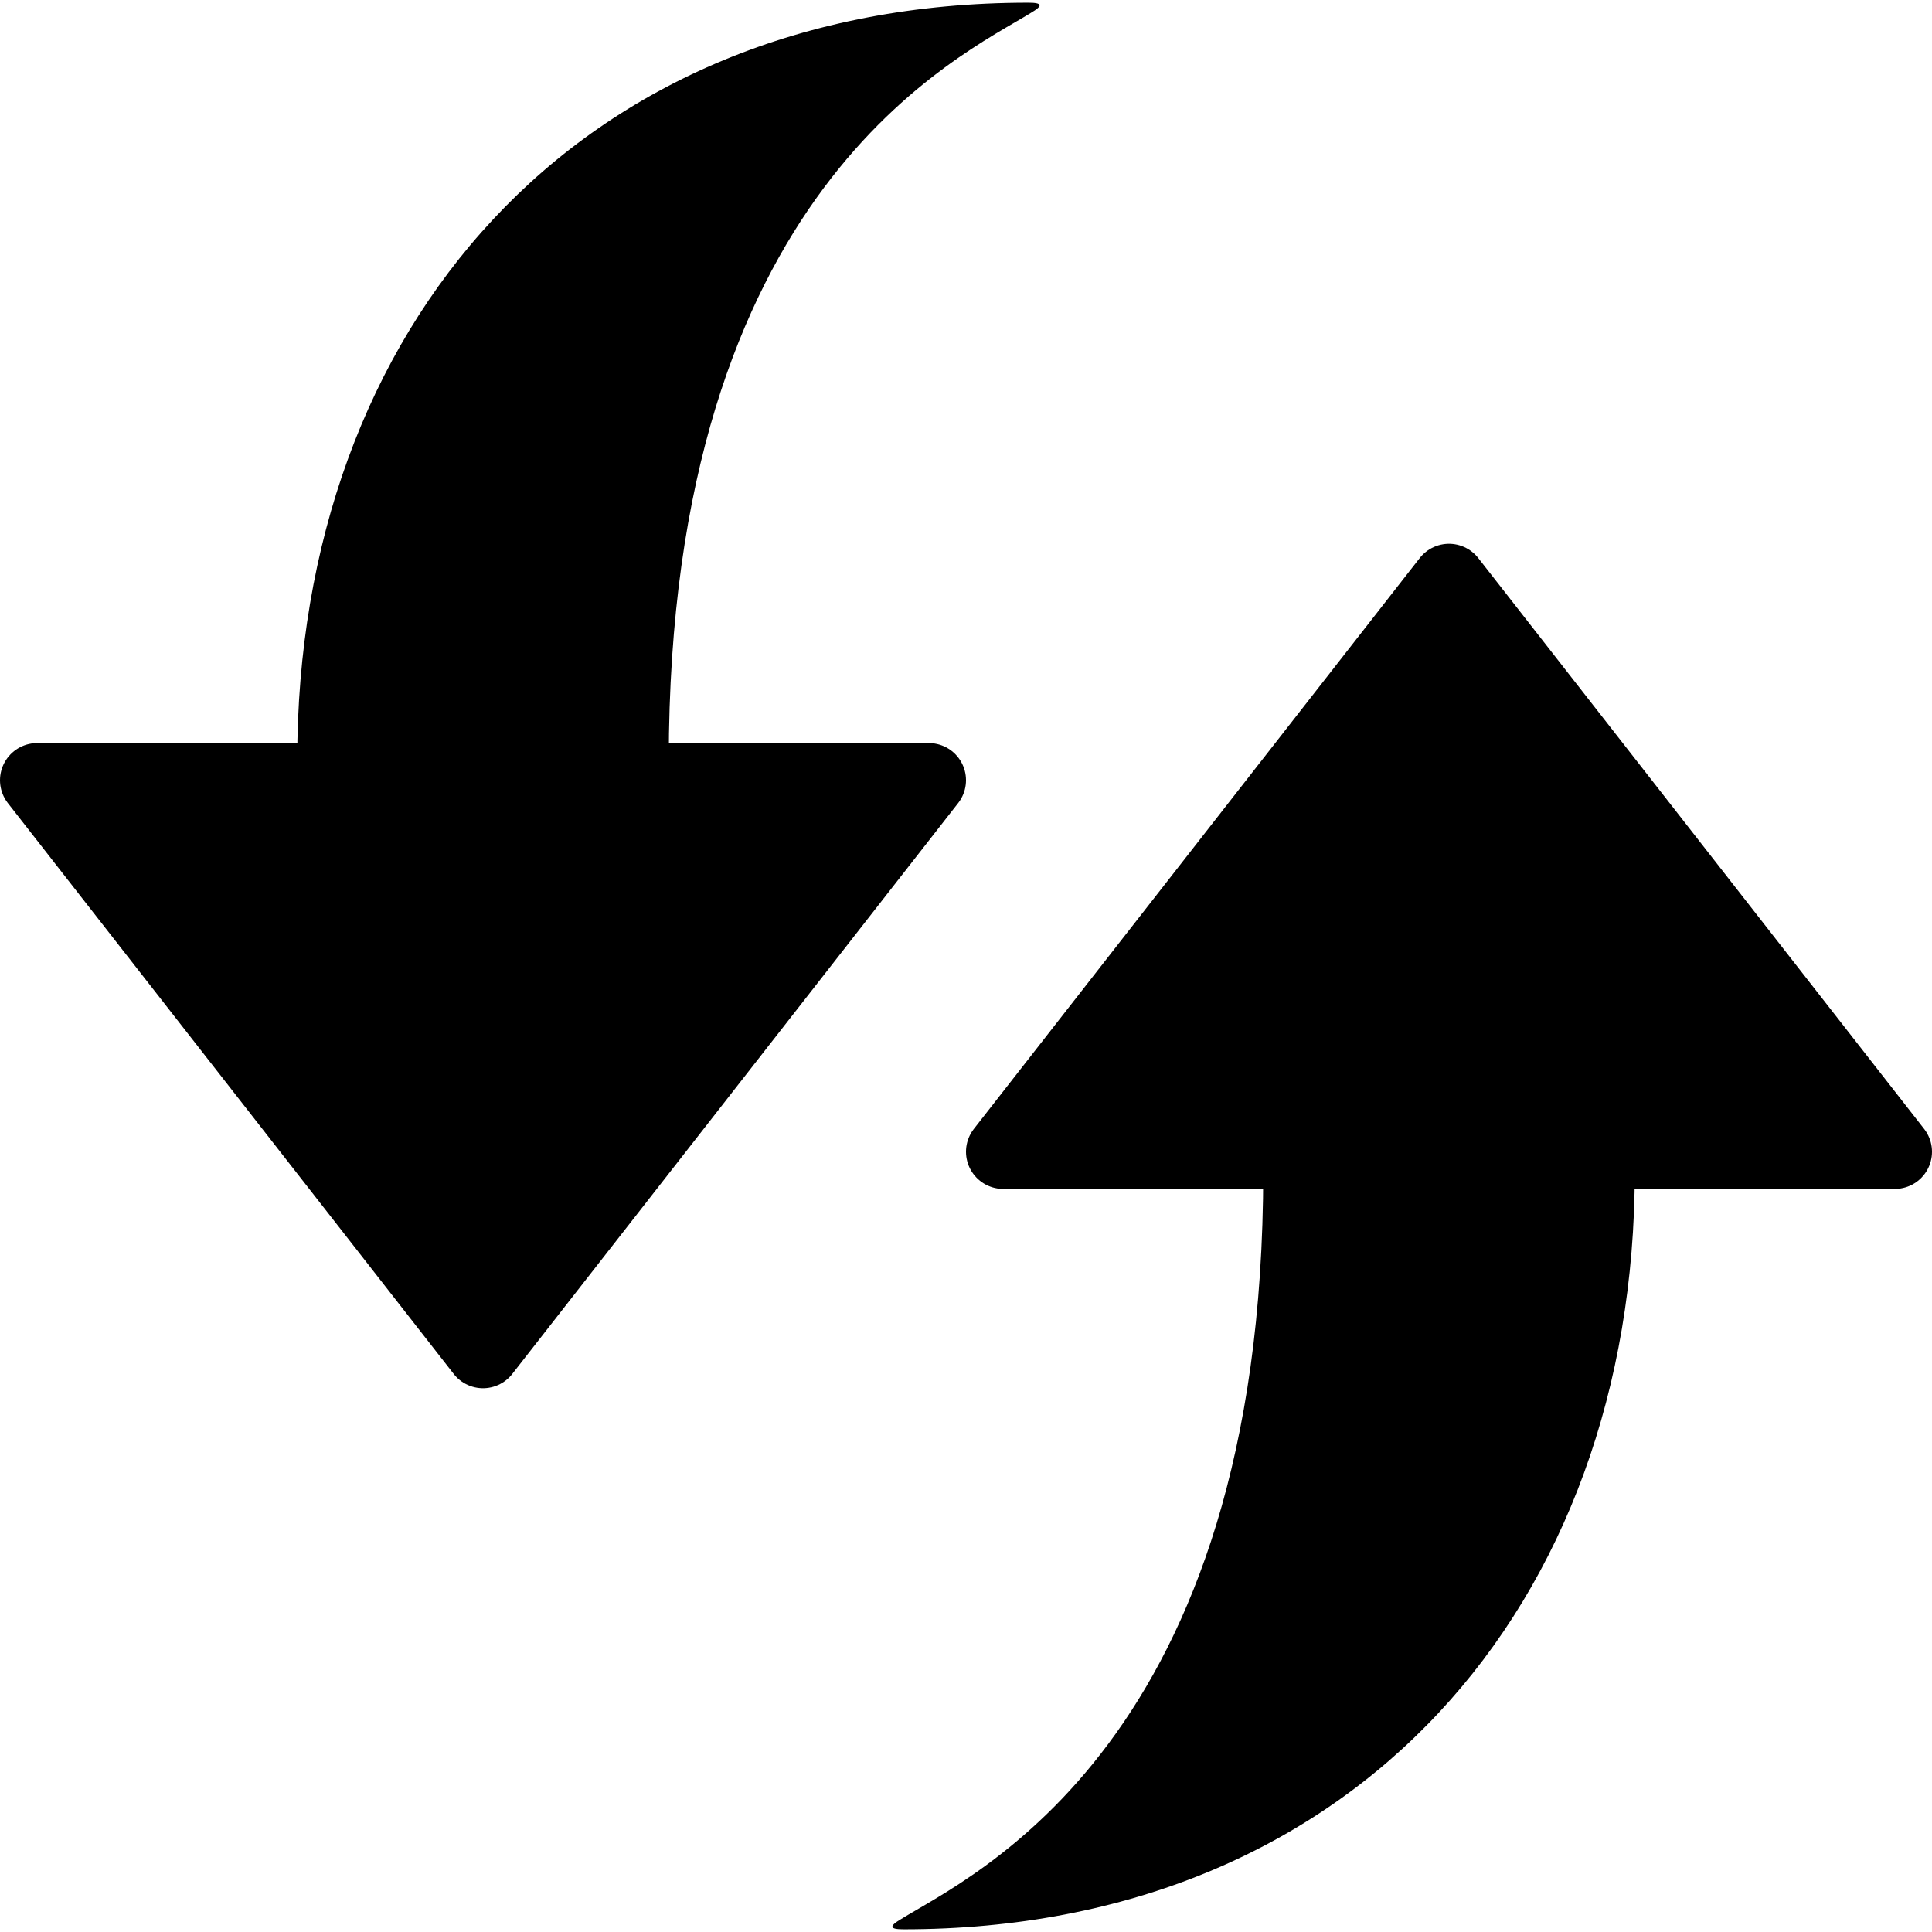
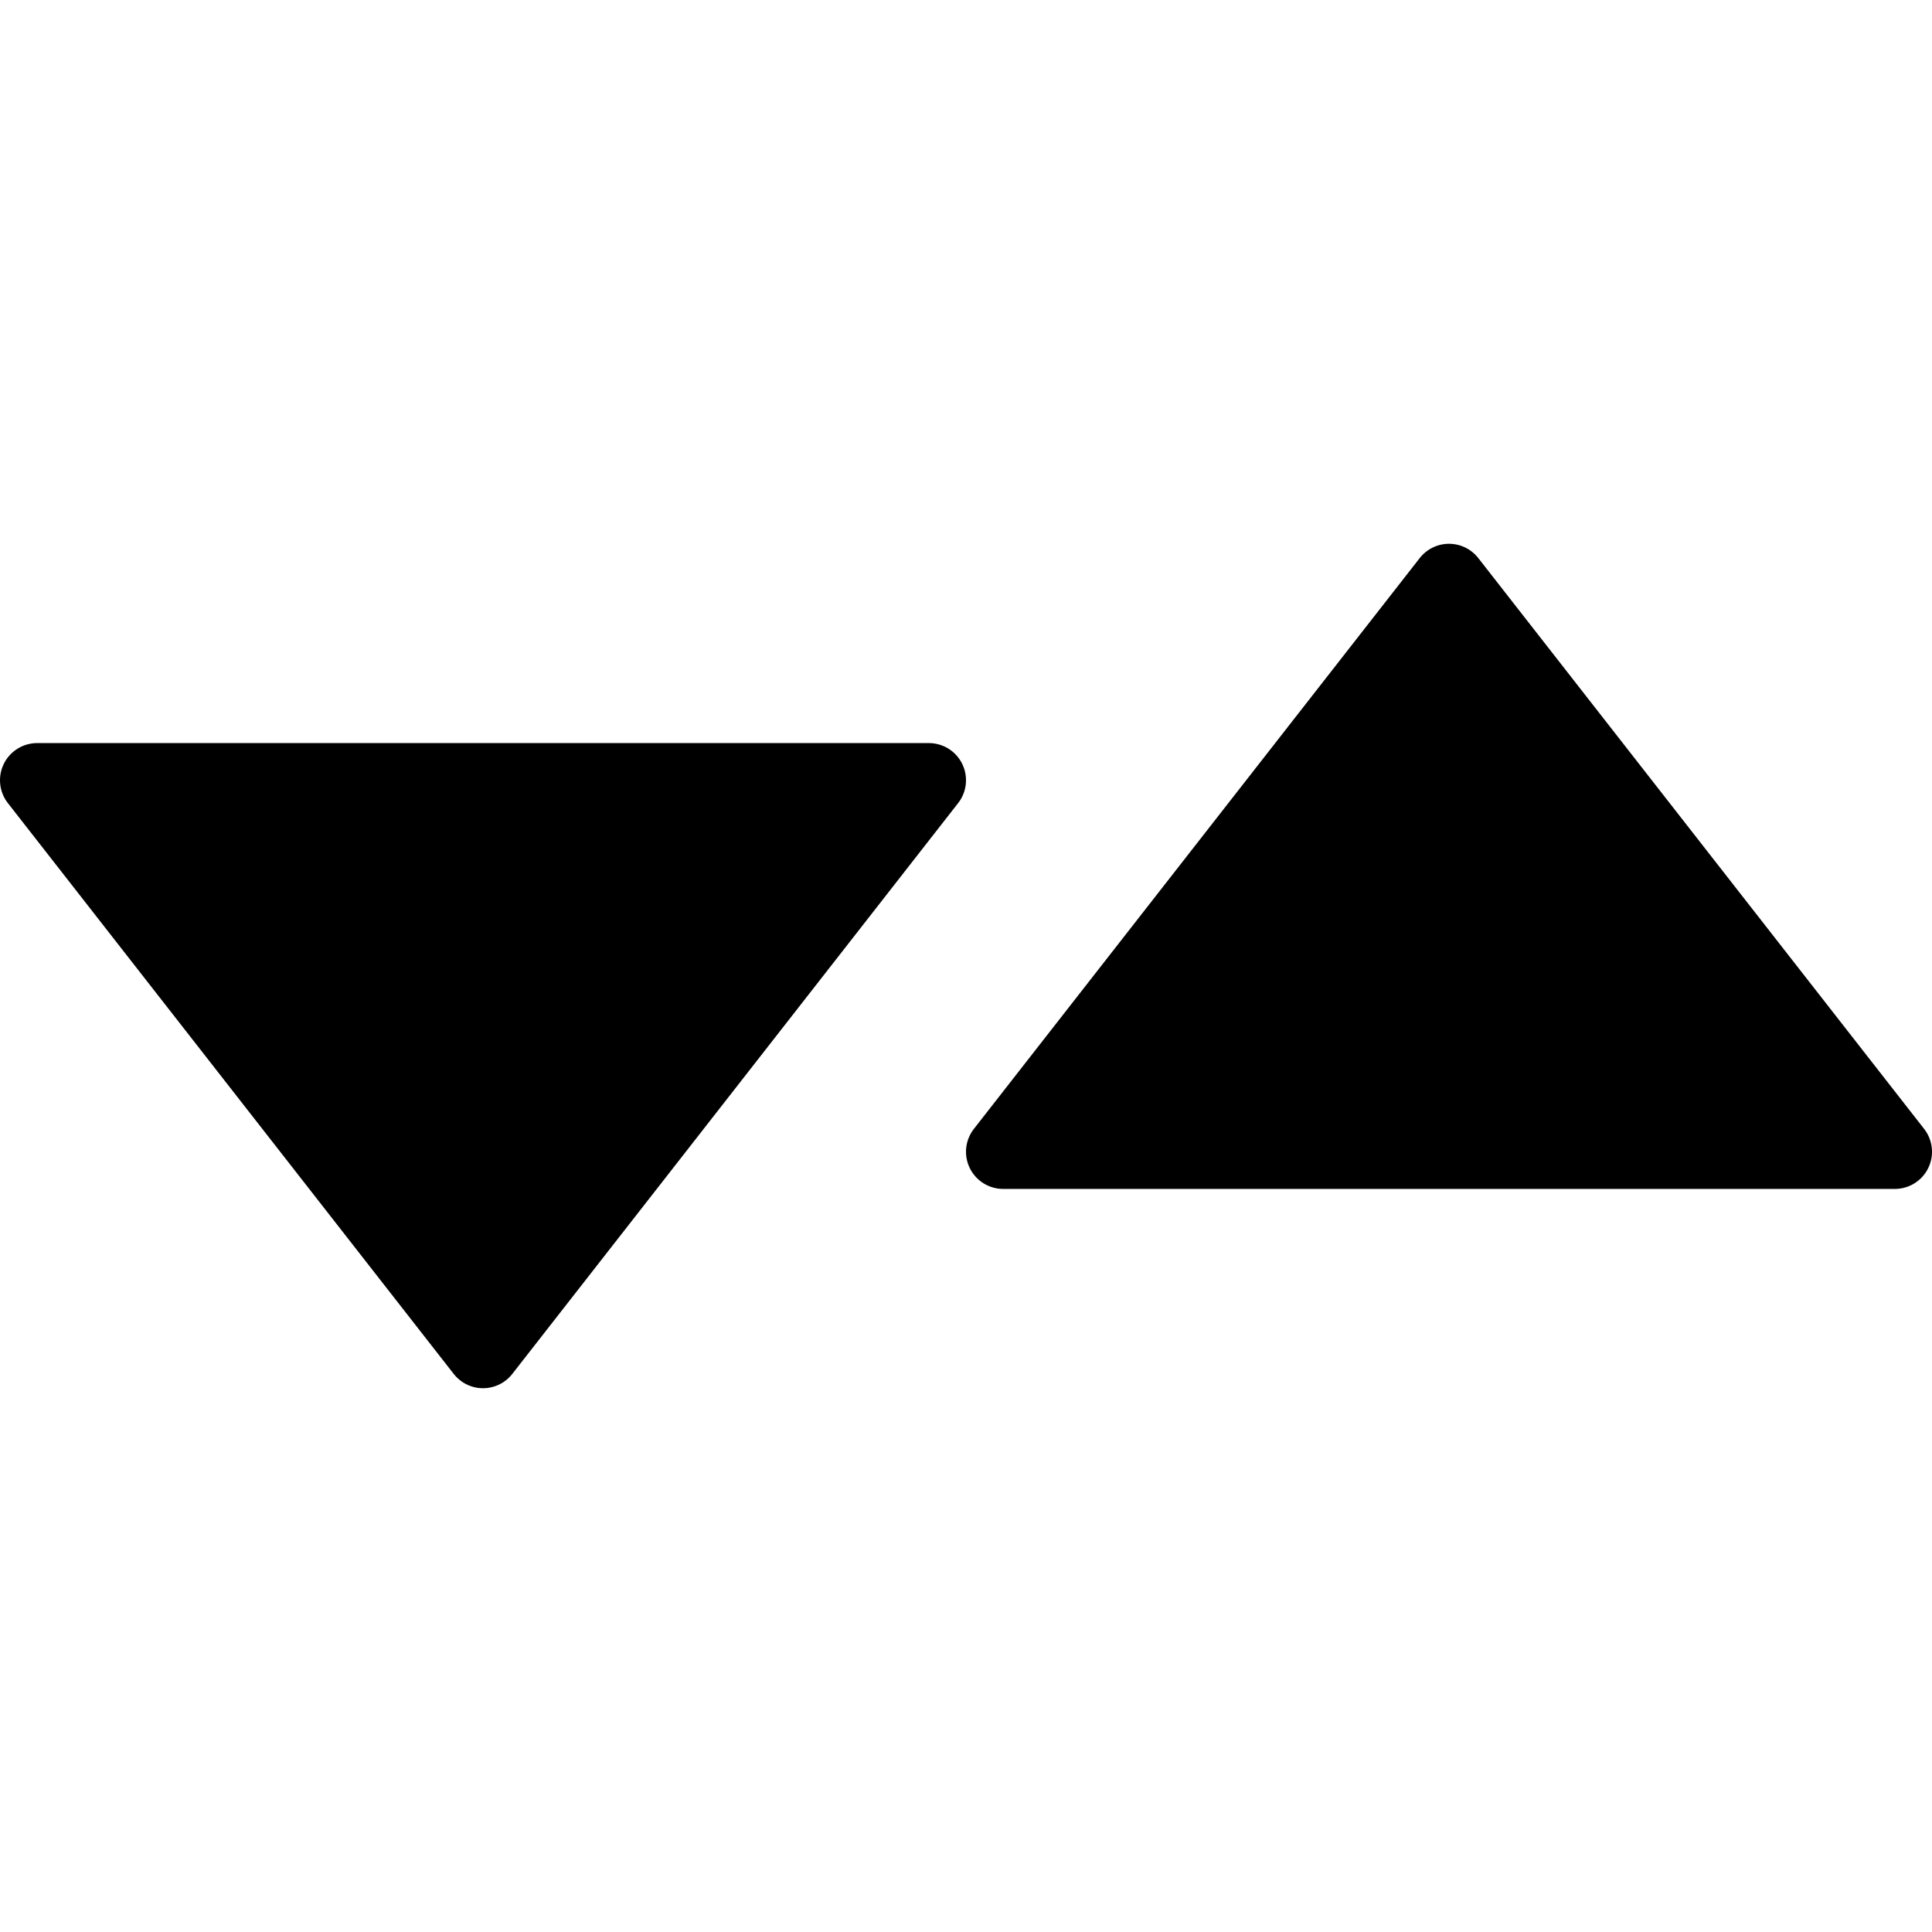
<svg xmlns="http://www.w3.org/2000/svg" version="1.1" id="Layer_1" x="0px" y="0px" width="26px" height="26px" viewBox="0 0 26 26" enable-background="new 0 0 26 26" xml:space="preserve">
-   <rect fill="none" width="26" height="26" />
-   <path fill="#000000" d="M9,10.226c0,0.938-5,4.268-5,0c0-5.82,3.758-10.19,9.841-10.19c0.188,0,0.198,0.04,0.034,0.136  C12.931,0.757,9,2.531,9,10.226z" />
  <polygon fill="#000000" stroke="#000000" stroke-linecap="round" stroke-linejoin="round" stroke-miterlimit="10" points="0.5,10.5   6.5,18.182 12.5,10.5 " />
-   <path fill="#000000" d="M17,15.773c0-0.938,5-4.267,5,0c0,5.82-3.758,10.191-9.841,10.191c-0.188,0-0.198-0.04-0.034-0.137  C13.069,25.242,17,23.469,17,15.773z" />
  <polygon fill="#000000" stroke="#000000" stroke-linecap="round" stroke-linejoin="round" stroke-miterlimit="10" points="  25.5,15.5 19.5,7.818 13.5,15.5 " />
</svg>